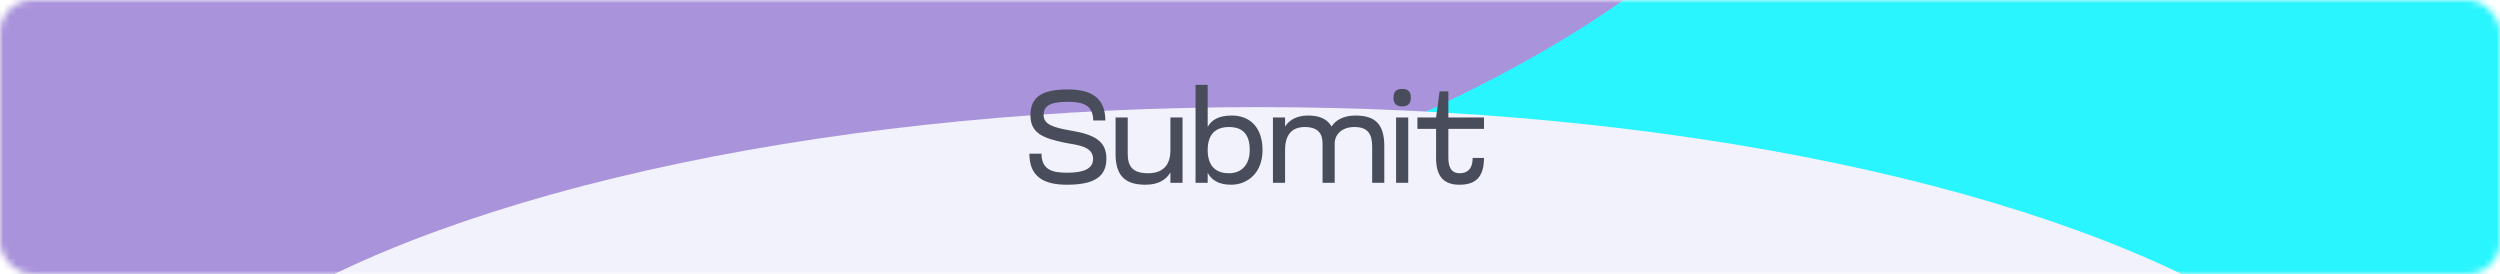
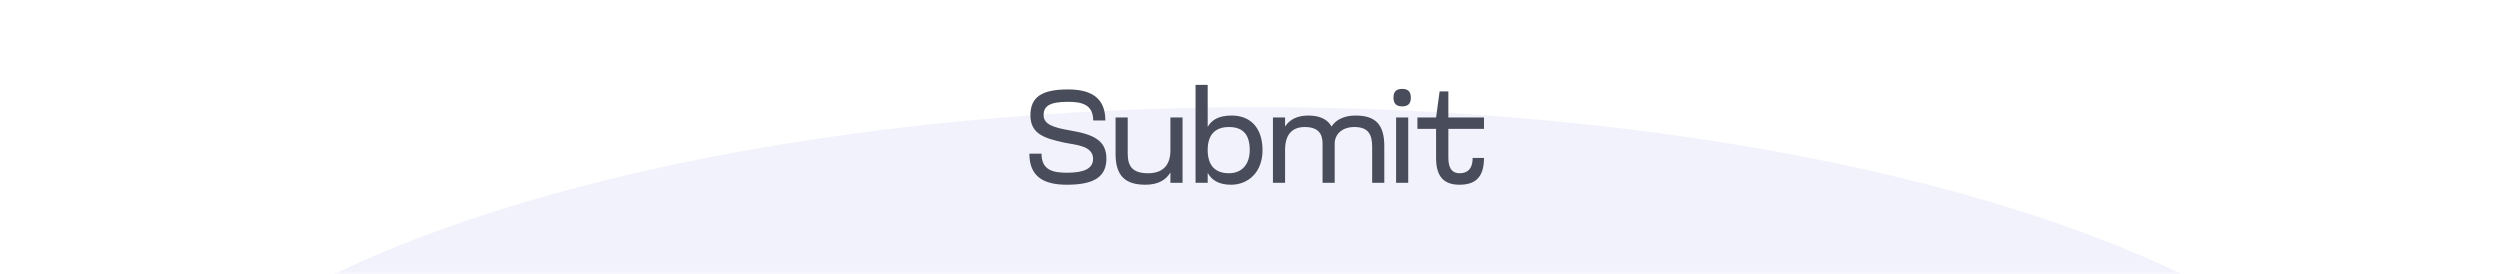
<svg xmlns="http://www.w3.org/2000/svg" width="383" height="42" viewBox="0 0 383 42" fill="none">
  <mask id="mask0_872_336" style="mask-type:alpha" maskUnits="userSpaceOnUse" x="0" y="0" width="383" height="42">
    <rect width="383" height="42" rx="5" fill="#F2F2FC" />
  </mask>
  <g mask="url(#mask0_872_336)">
    <g filter="url(#filter0_f_872_336)">
-       <ellipse cx="289.334" cy="-17.421" rx="273.756" ry="98.389" fill="#29F5FF" />
-       <ellipse cx="-11.943" cy="-48.533" rx="293.08" ry="106.167" fill="#A993DB" />
      <ellipse cx="192.714" cy="80.579" rx="177.136" ry="64.167" fill="#F2F2FC" />
    </g>
  </g>
-   <path d="M163 21.84C160 21.18 157.86 20.52 157.86 17.66C157.86 14.84 159.64 13.7 163.62 13.7C167.1 13.7 169.34 14.94 169.34 18.46H167.48C167.48 15.92 165.6 15.6 163.58 15.6C160.7 15.6 159.88 16.32 159.88 17.64C159.88 19.06 161.4 19.54 163.92 19.98C167.52 20.58 169.5 21.5 169.5 24.3C169.5 27.14 167.54 28.3 163.44 28.3C159.88 28.3 157.7 27.06 157.7 23.54H159.56C159.56 26.14 161.42 26.46 163.5 26.46C166.08 26.46 167.46 25.82 167.46 24.34C167.46 22.26 164.66 22.2 163 21.84ZM170.907 18H172.767V23.5C172.767 25.32 173.347 26.54 175.887 26.54C178.147 26.54 179.307 25.32 179.307 23.02V18H181.167V28H179.307V26.42C178.647 27.54 177.467 28.3 175.467 28.3C172.347 28.3 170.907 26.88 170.907 23.62V18ZM185.018 28H183.158V13H185.018V19.44C185.638 18.34 186.738 17.7 188.718 17.7C191.498 17.7 193.418 19.52 193.418 23C193.418 26.48 191.138 28.3 188.598 28.3C186.698 28.3 185.618 27.58 185.018 26.48V28ZM191.458 22.98C191.458 20.68 190.478 19.46 188.278 19.46C186.178 19.46 185.018 20.62 185.018 22.98C185.018 25.36 186.178 26.54 188.278 26.54C190.158 26.54 191.458 25.3 191.458 22.98ZM204.474 28H202.614V21.98C202.614 20.68 202.114 19.46 199.894 19.46C197.894 19.46 196.874 20.68 196.874 22.98V28H195.014V18H196.874V19.38C197.574 18.32 198.714 17.7 200.434 17.7C202.234 17.7 203.394 18.3 203.994 19.38C204.594 18.44 205.774 17.7 207.674 17.7C210.774 17.7 212.074 19.12 212.074 22.38V28H210.214V22.5C210.214 20.68 209.694 19.46 207.494 19.46C205.494 19.46 204.474 20.68 204.474 21.98V28ZM213.881 28V18H215.741V28H213.881ZM213.481 14.96C213.481 14.06 213.881 13.62 214.821 13.62C215.741 13.62 216.141 14.06 216.141 14.96C216.141 15.84 215.741 16.3 214.821 16.3C213.881 16.3 213.481 15.84 213.481 14.96ZM220.008 24.24V19.74H217.148V18H220.008L220.548 14H221.888V18H227.348V19.74H221.888V24.1C221.888 25.34 222.168 26.54 223.628 26.54C224.688 26.54 225.608 26 225.608 24.2H227.348C227.348 27.3 225.888 28.3 223.588 28.3C221.428 28.3 220.008 27.28 220.008 24.24Z" fill="#494D5B" />
+   <path d="M163 21.84C160 21.18 157.86 20.52 157.86 17.66C157.86 14.84 159.64 13.7 163.62 13.7C167.1 13.7 169.34 14.94 169.34 18.46H167.48C167.48 15.92 165.6 15.6 163.58 15.6C160.7 15.6 159.88 16.32 159.88 17.64C159.88 19.06 161.4 19.54 163.92 19.98C167.52 20.58 169.5 21.5 169.5 24.3C169.5 27.14 167.54 28.3 163.44 28.3C159.88 28.3 157.7 27.06 157.7 23.54H159.56C159.56 26.14 161.42 26.46 163.5 26.46C166.08 26.46 167.46 25.82 167.46 24.34C167.46 22.26 164.66 22.2 163 21.84ZM170.907 18H172.767V23.5C172.767 25.32 173.347 26.54 175.887 26.54C178.147 26.54 179.307 25.32 179.307 23.02V18H181.167V28H179.307V26.42C178.647 27.54 177.467 28.3 175.467 28.3C172.347 28.3 170.907 26.88 170.907 23.62V18M185.018 28H183.158V13H185.018V19.44C185.638 18.34 186.738 17.7 188.718 17.7C191.498 17.7 193.418 19.52 193.418 23C193.418 26.48 191.138 28.3 188.598 28.3C186.698 28.3 185.618 27.58 185.018 26.48V28ZM191.458 22.98C191.458 20.68 190.478 19.46 188.278 19.46C186.178 19.46 185.018 20.62 185.018 22.98C185.018 25.36 186.178 26.54 188.278 26.54C190.158 26.54 191.458 25.3 191.458 22.98ZM204.474 28H202.614V21.98C202.614 20.68 202.114 19.46 199.894 19.46C197.894 19.46 196.874 20.68 196.874 22.98V28H195.014V18H196.874V19.38C197.574 18.32 198.714 17.7 200.434 17.7C202.234 17.7 203.394 18.3 203.994 19.38C204.594 18.44 205.774 17.7 207.674 17.7C210.774 17.7 212.074 19.12 212.074 22.38V28H210.214V22.5C210.214 20.68 209.694 19.46 207.494 19.46C205.494 19.46 204.474 20.68 204.474 21.98V28ZM213.881 28V18H215.741V28H213.881ZM213.481 14.96C213.481 14.06 213.881 13.62 214.821 13.62C215.741 13.62 216.141 14.06 216.141 14.96C216.141 15.84 215.741 16.3 214.821 16.3C213.881 16.3 213.481 15.84 213.481 14.96ZM220.008 24.24V19.74H217.148V18H220.008L220.548 14H221.888V18H227.348V19.74H221.888V24.1C221.888 25.34 222.168 26.54 223.628 26.54C224.688 26.54 225.608 26 225.608 24.2H227.348C227.348 27.3 225.888 28.3 223.588 28.3C221.428 28.3 220.008 27.28 220.008 24.24Z" fill="#494D5B" />
  <defs>
    <filter id="filter0_f_872_336" x="-392.323" y="-241.999" width="1042.72" height="474.045" filterUnits="userSpaceOnUse" color-interpolation-filters="sRGB">
      <feFlood flood-opacity="0" result="BackgroundImageFix" />
      <feBlend mode="normal" in="SourceGraphic" in2="BackgroundImageFix" result="shape" />
      <feGaussianBlur stdDeviation="43.65" result="effect1_foregroundBlur_872_336" />
    </filter>
  </defs>
</svg>